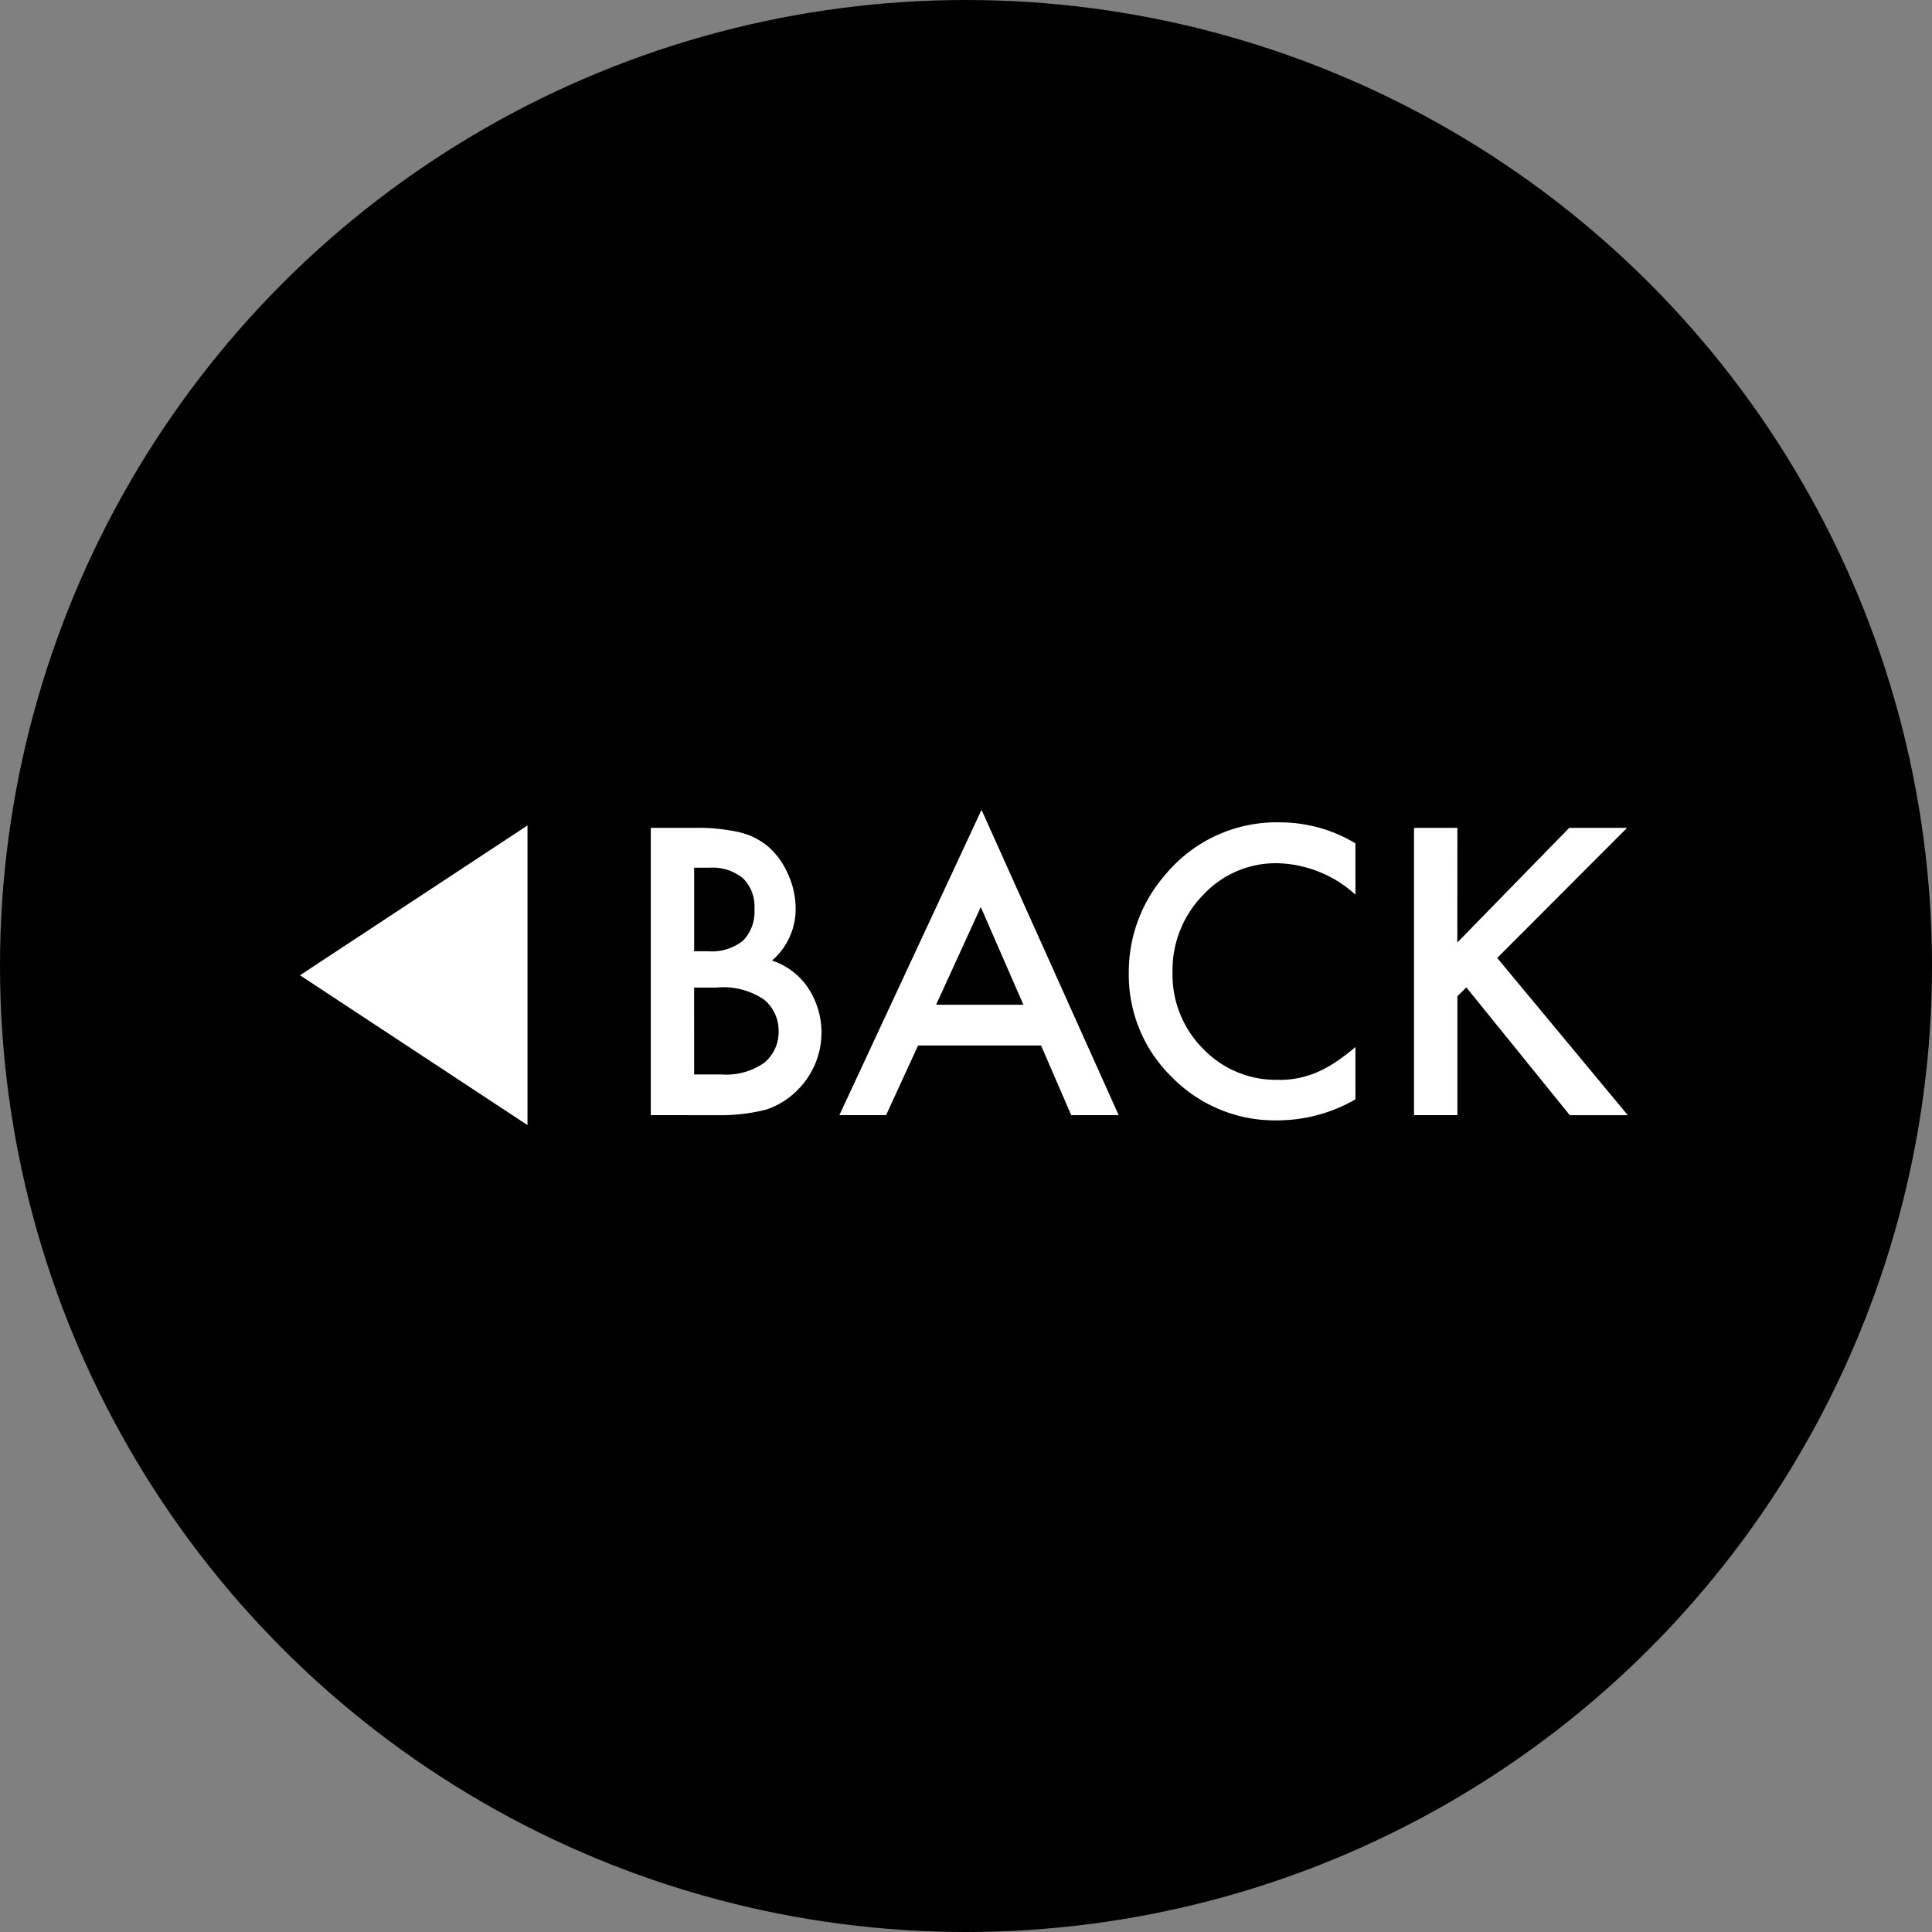
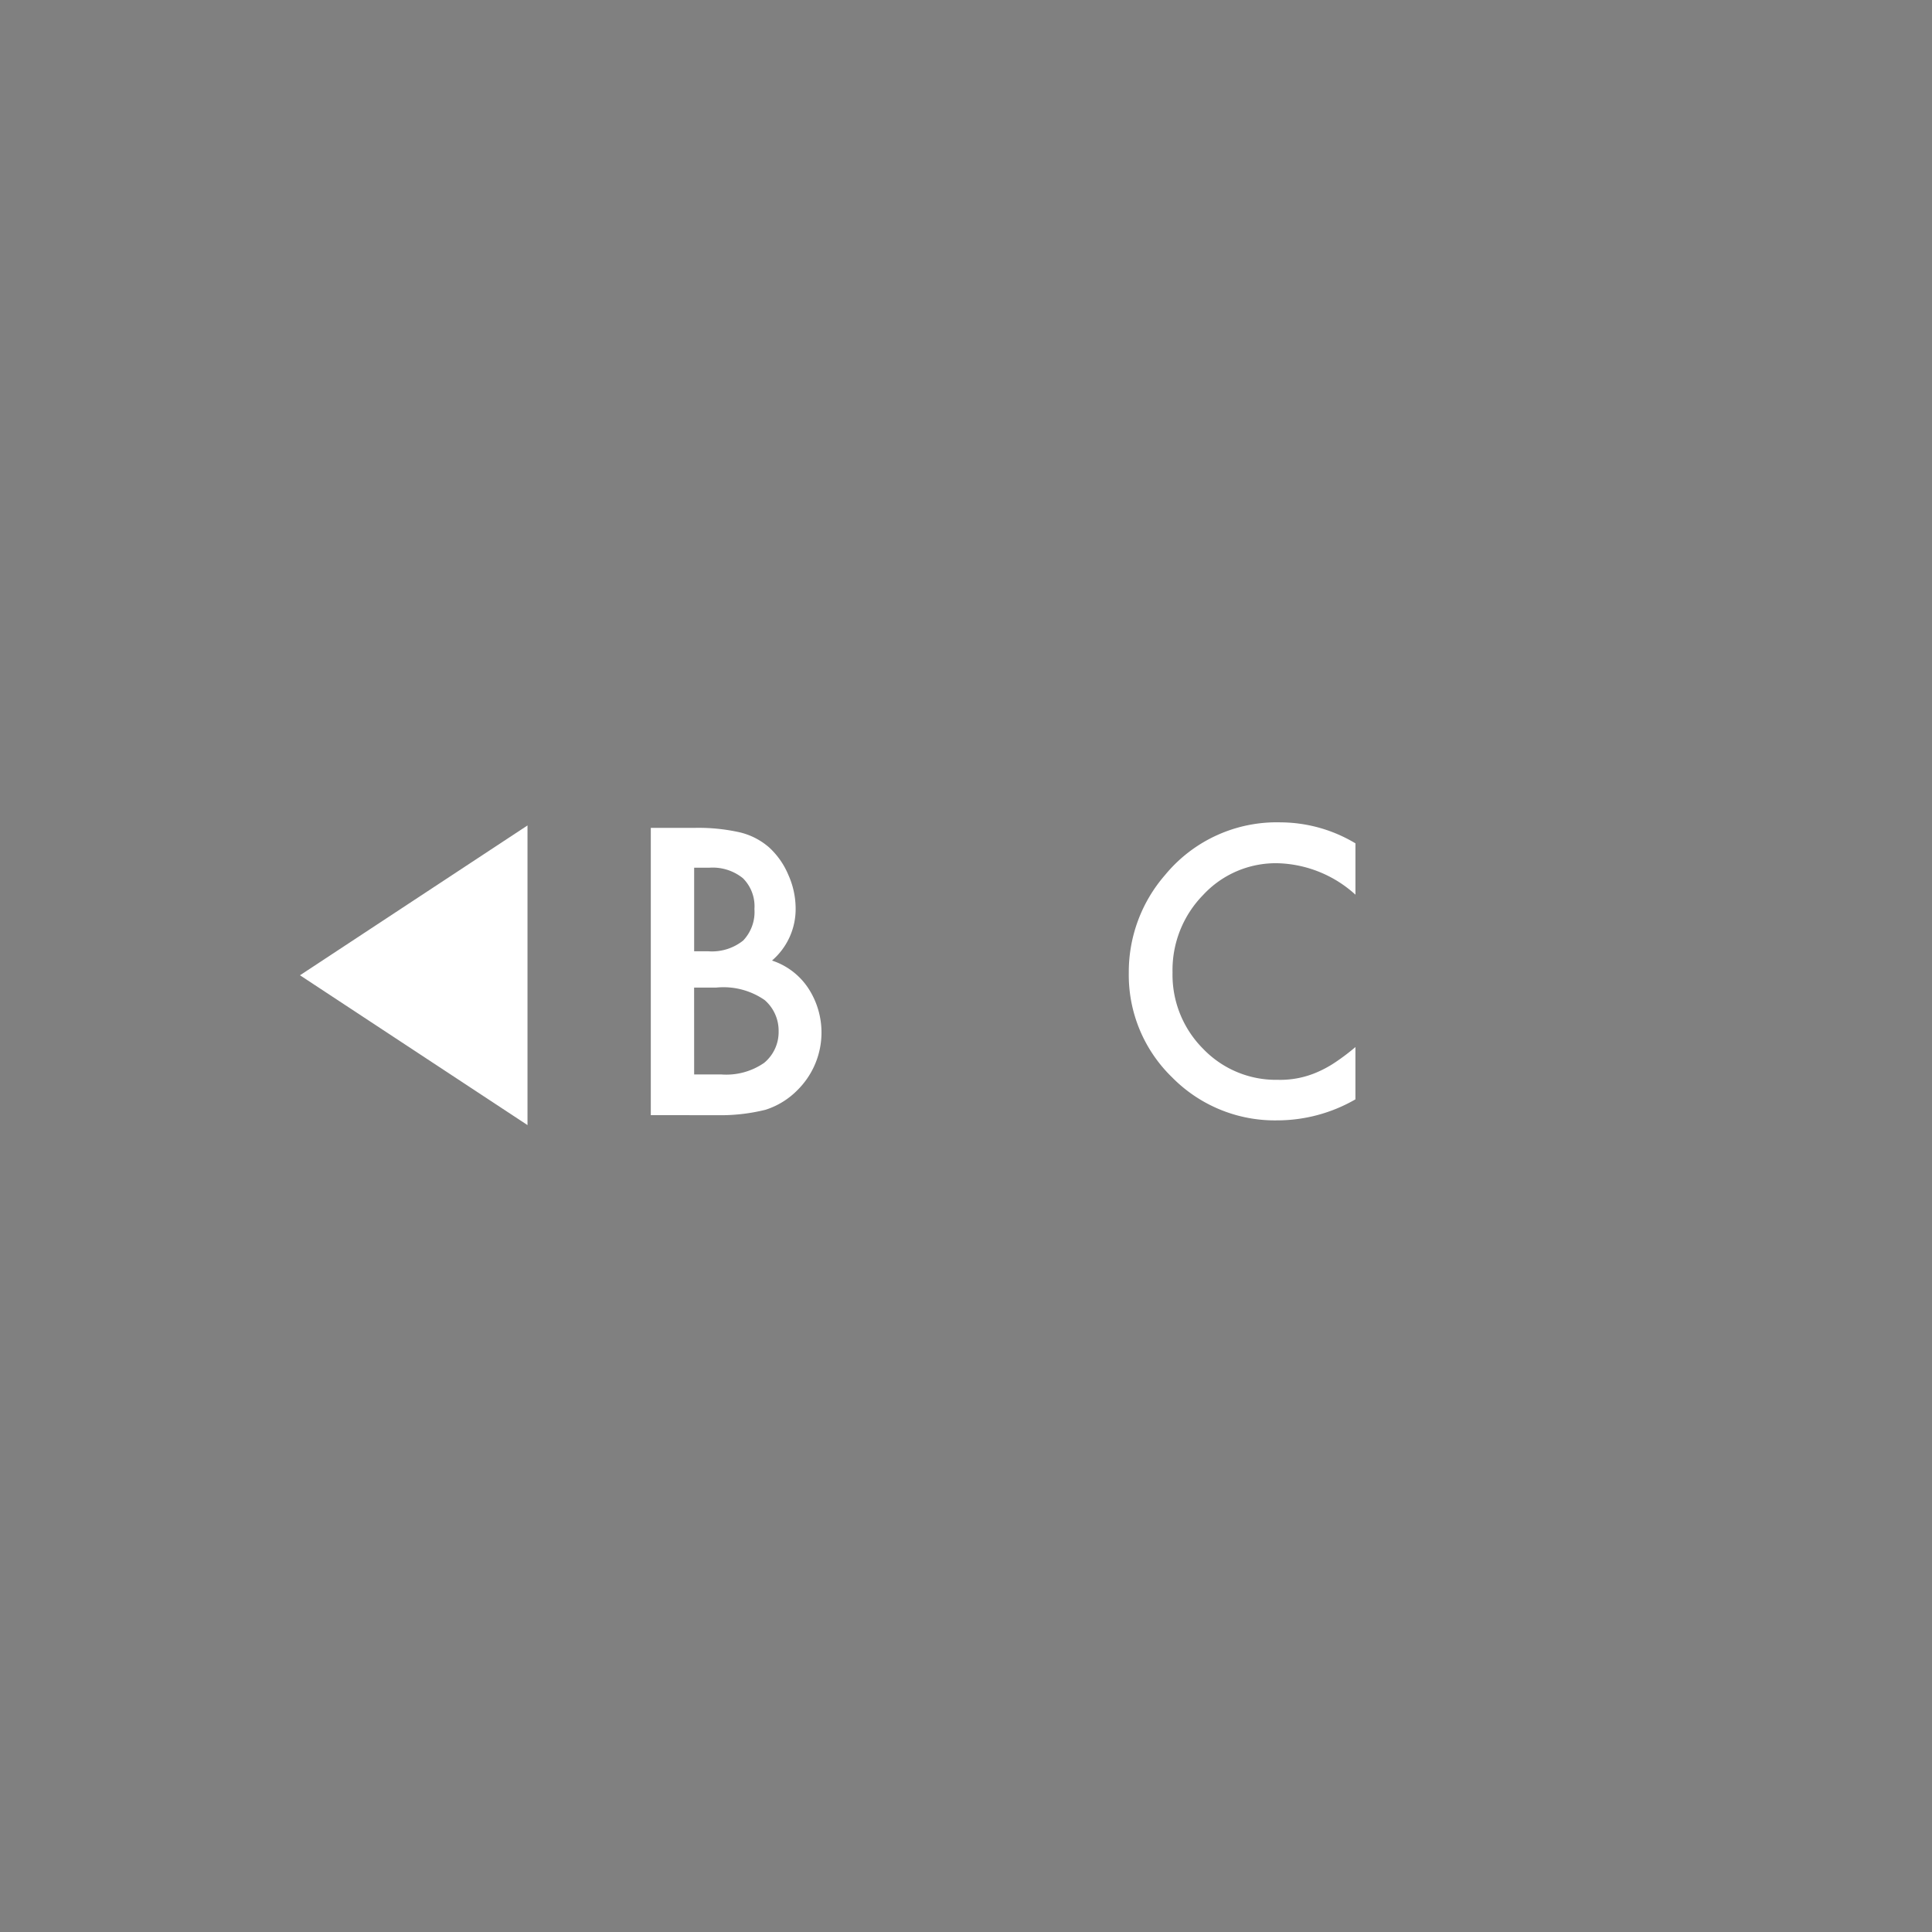
<svg xmlns="http://www.w3.org/2000/svg" id="レイヤー_1" data-name="レイヤー 1" viewBox="0 0 105.366 105.366">
  <rect x="0" y="0" width="105.366" height="105.366" fill="#808080" stroke="none" />
  <defs>
    <style>.cls-1{fill:#fff;}</style>
  </defs>
-   <circle cx="52.683" cy="52.683" r="52.683" />
  <path class="cls-1" d="M942.457,547.9V532.233h2.354a10.269,10.269,0,0,1,2.506.244,3.756,3.756,0,0,1,1.594.822,4.267,4.267,0,0,1,1.045,1.492,4.507,4.507,0,0,1,.4,1.826,3.7,3.7,0,0,1-1.289,2.851,3.786,3.786,0,0,1,1.968,1.492,4.415,4.415,0,0,1-.568,5.561,4.252,4.252,0,0,1-1.755,1.085,10.178,10.178,0,0,1-2.669.295Zm2.364-8.94h.741a2.724,2.724,0,0,0,1.933-.584,2.261,2.261,0,0,0,.614-1.719,2.159,2.159,0,0,0-.629-1.68,2.624,2.624,0,0,0-1.827-.573h-.832Zm0,6.718h1.461a3.627,3.627,0,0,0,2.355-.63,2.176,2.176,0,0,0,.791-1.725,2.21,2.21,0,0,0-.761-1.7,3.945,3.945,0,0,0-2.648-.68h-1.2Z" transform="translate(-906.964 -487.082)" />
-   <path class="cls-1" d="M963.741,544.1h-6.708l-1.745,3.8h-2.547l7.753-16.652,7.479,16.652h-2.588Zm-.964-2.223-2.324-5.327-2.435,5.327Z" transform="translate(-906.964 -487.082)" />
  <path class="cls-1" d="M980.886,533.075v2.8a6.556,6.556,0,0,0-4.241-1.715,5.4,5.4,0,0,0-4.07,1.736,5.85,5.85,0,0,0-1.664,4.221,5.711,5.711,0,0,0,1.664,4.16,5.5,5.5,0,0,0,4.079,1.695,5.024,5.024,0,0,0,2.122-.406,6.064,6.064,0,0,0,1.009-.548,11.852,11.852,0,0,0,1.1-.832v2.852a8.545,8.545,0,0,1-4.262,1.146,7.862,7.862,0,0,1-5.733-2.344,7.773,7.773,0,0,1-2.365-5.7,8.054,8.054,0,0,1,1.979-5.338,7.881,7.881,0,0,1,6.3-2.871A8,8,0,0,1,980.886,533.075Z" transform="translate(-906.964 -487.082)" />
-   <path class="cls-1" d="M986.442,538.484l6.1-6.251H995.7l-7.083,7.093,7.123,8.575h-3.165l-5.642-6.971-.487.487V547.9h-2.365V532.233h2.365Z" transform="translate(-906.964 -487.082)" />
  <polygon class="cls-1" points="28.768 45.018 28.768 61.359 16.36 53.189 28.768 45.018" />
</svg>